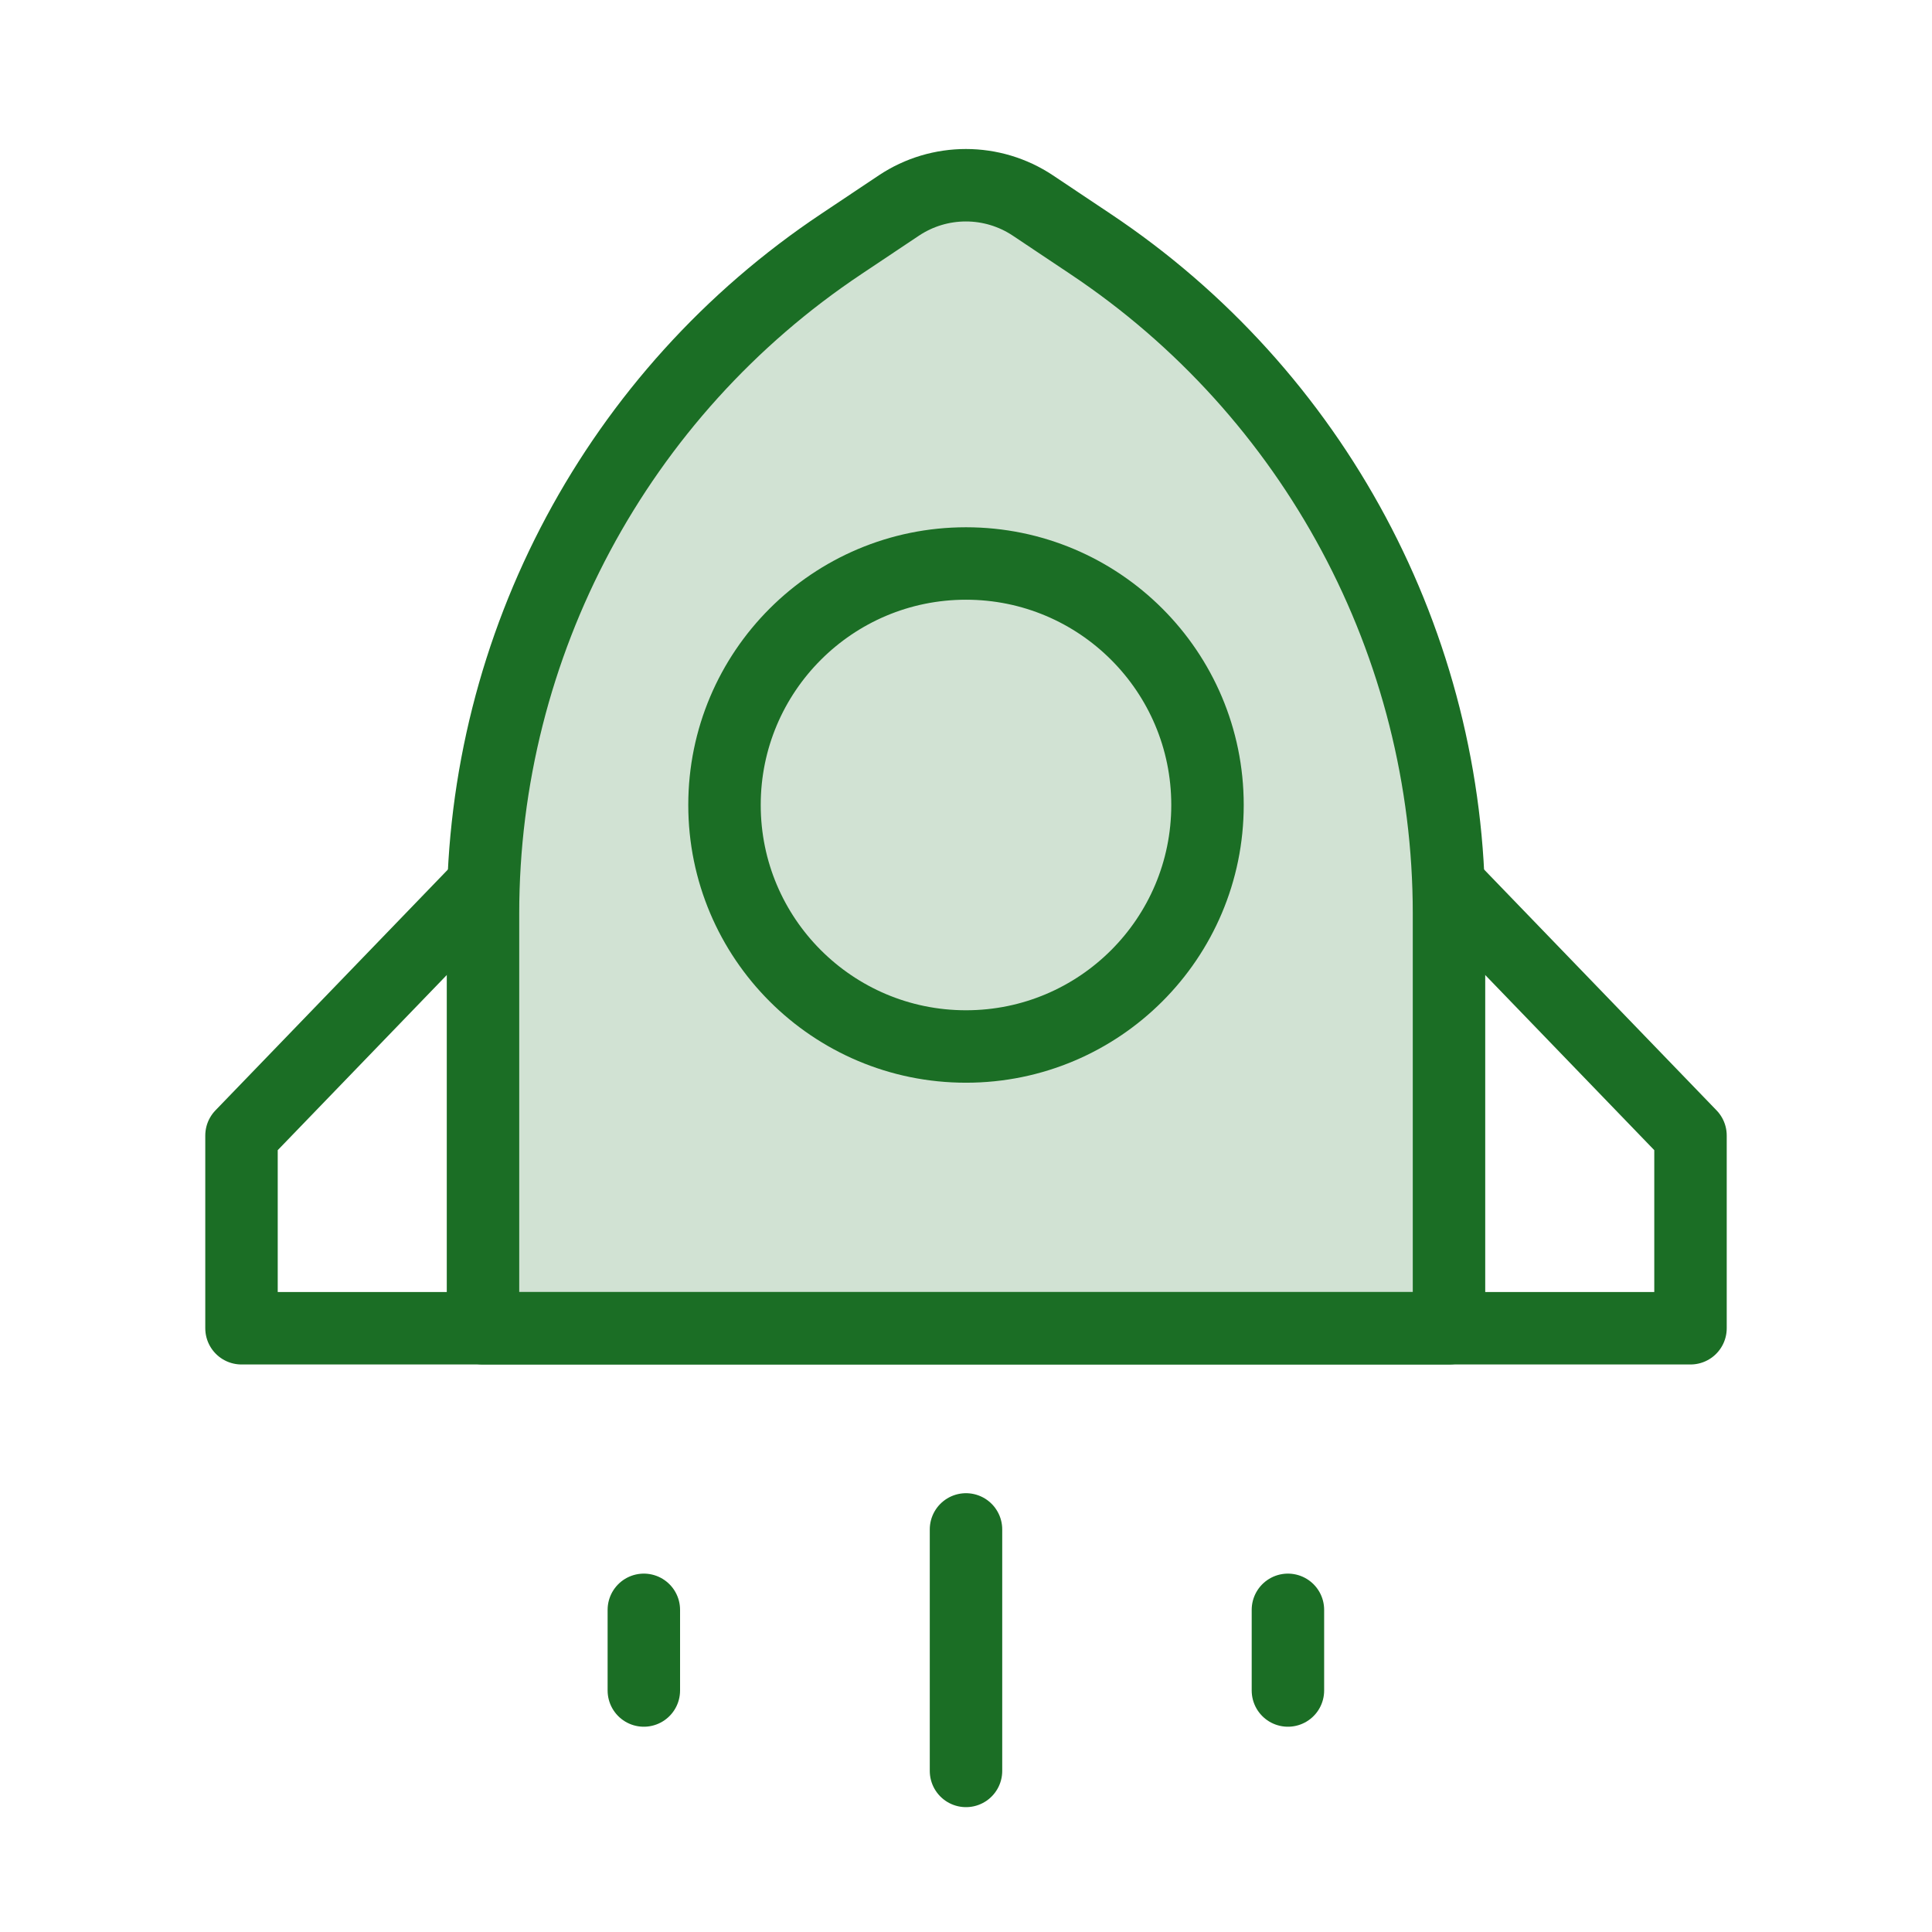
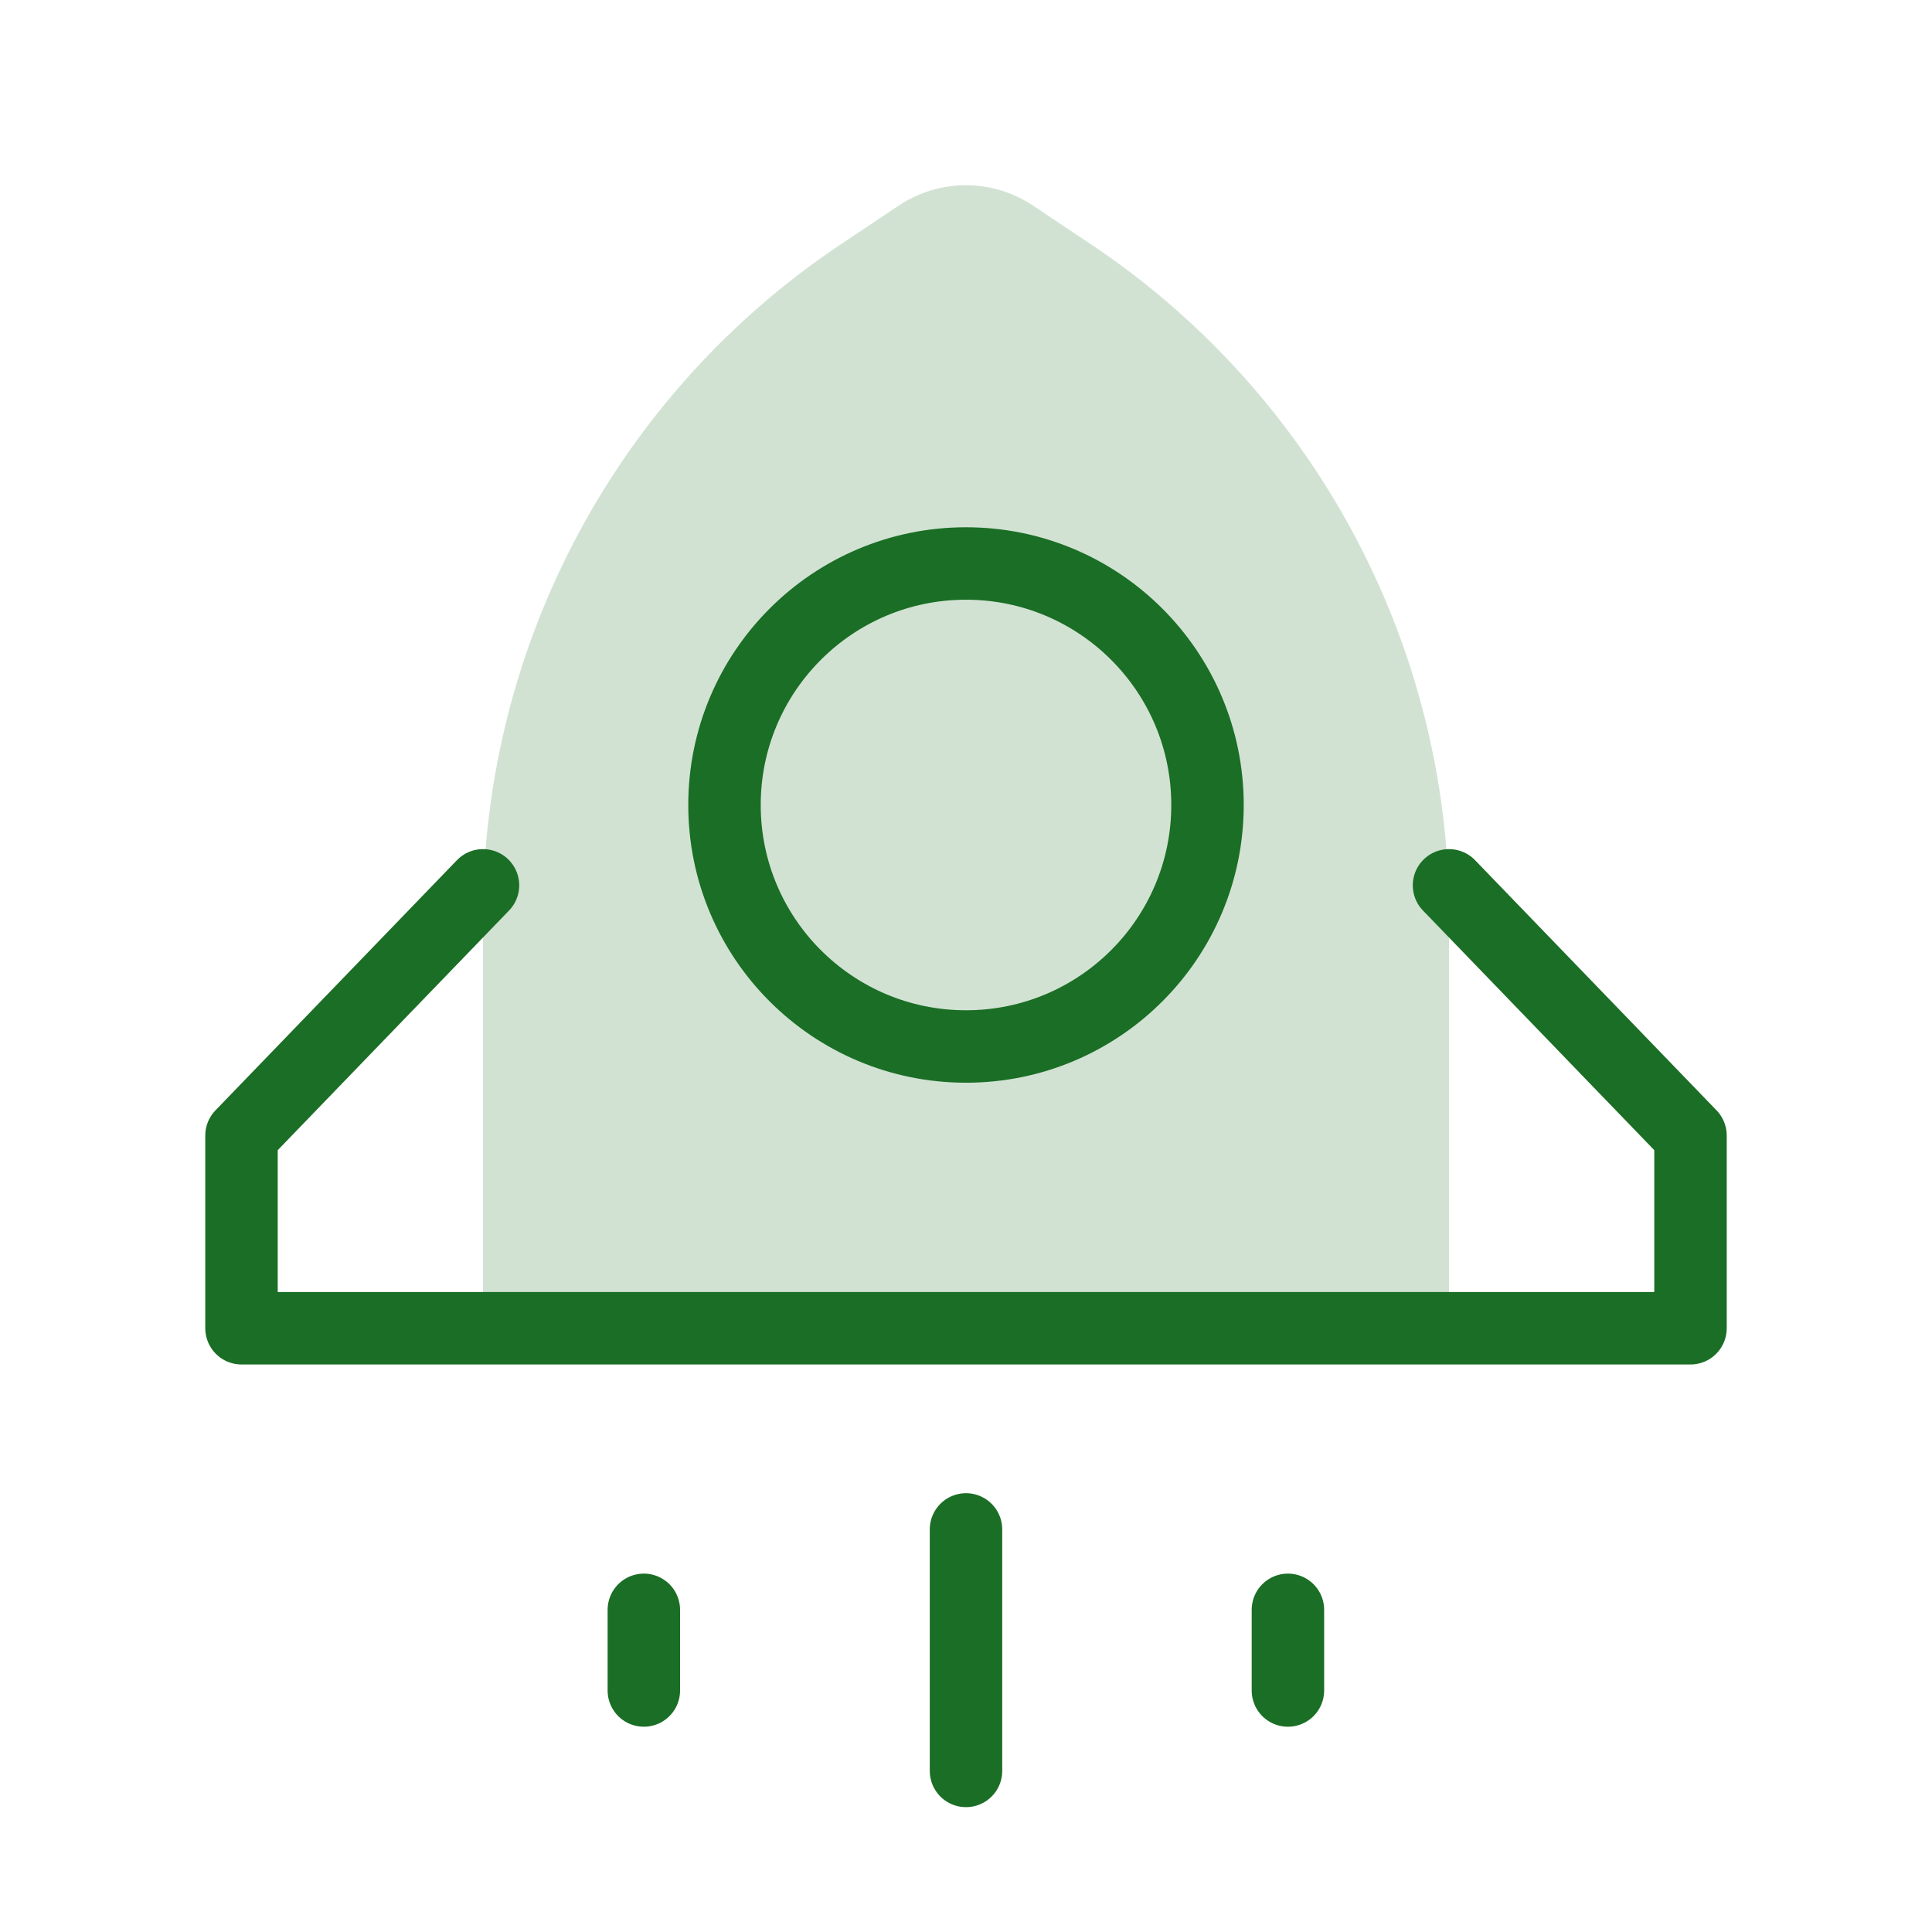
<svg xmlns="http://www.w3.org/2000/svg" width="80" height="80" viewBox="0 0 80 80" fill="none">
  <desc>
			Created with Pixso.
	</desc>
  <defs>
    <clipPath id="clip391_2059">
      <rect id="火箭" width="80" height="80" fill="white" fill-opacity="0" />
    </clipPath>
  </defs>
  <g clip-path="url(#clip391_2059)">
    <path id="path" d="M34.84 10.1L37.22 8.51C38.9 7.39 41.09 7.39 42.77 8.51L45.15 10.1C54.42 16.28 60 26.69 60 37.83L60 55L20 55L20 37.83C20 26.69 25.57 16.28 34.84 10.1Z" fill="#1B6E25" fill-opacity="0.2" fill-rule="nonzero" />
-     <path id="path" d="M37.22 8.51C38.9 7.39 41.09 7.39 42.77 8.51L45.15 10.1C54.42 16.28 60 26.69 60 37.83L60 55L20 55L20 37.83C20 26.69 25.57 16.28 34.84 10.1L37.22 8.51Z" stroke="#1B6E25" stroke-opacity="1" stroke-width="3" stroke-linejoin="round" />
    <circle id="circle" cx="40" cy="33.333" r="10" fill="#000000" fill-opacity="0" />
    <circle id="circle" cx="40" cy="33.333" r="10" stroke="#1B6E25" stroke-opacity="1" stroke-width="3" />
-     <path id="path" d="M18.92 35.65L18.91 35.62C19.5 35.02 20.43 35 21.04 35.58C21.64 36.17 21.66 37.1 21.08 37.7L21.05 37.7L18.92 35.65ZM58.94 37.7L58.91 37.7C58.33 37.1 58.35 36.17 58.95 35.58C59.56 35 60.49 35.02 61.08 35.62L61.07 35.65L58.94 37.7Z" fill="#000000" fill-opacity="0" fill-rule="nonzero" />
    <path id="path" d="M20 36.66L10 47.02L10 55L70 55L70 47.02L60 36.66" stroke="#1B6E25" stroke-opacity="1" stroke-width="3" stroke-linejoin="round" stroke-linecap="round" />
    <path id="path" d="M38.51 63.35L38.5 63.33C38.5 62.49 39.16 61.83 40 61.83C40.83 61.83 41.5 62.49 41.5 63.33L41.48 63.35L38.51 63.35ZM41.48 73.31L41.5 73.33C41.5 74.17 40.83 74.83 40 74.83C39.16 74.83 38.5 74.17 38.5 73.33L38.51 73.31L41.48 73.31Z" fill="#000000" fill-opacity="0" fill-rule="nonzero" />
    <path id="path" d="M40 63.33L40 73.33" stroke="#1B6E25" stroke-opacity="1" stroke-width="3" stroke-linejoin="round" stroke-linecap="round" />
    <path id="path" d="M25.18 66.68L25.16 66.66C25.16 65.82 25.82 65.16 26.66 65.16C27.5 65.16 28.16 65.82 28.16 66.66L28.14 66.68L25.18 66.68ZM28.14 69.98L28.16 70C28.16 70.83 27.5 71.5 26.66 71.5C25.82 71.5 25.16 70.83 25.16 70L25.18 69.98L28.14 69.98Z" fill="#000000" fill-opacity="0" fill-rule="nonzero" />
    <path id="path" d="M26.66 66.66L26.66 70" stroke="#1B6E25" stroke-opacity="1" stroke-width="3" stroke-linejoin="round" stroke-linecap="round" />
-     <path id="path" d="M51.85 66.68L51.83 66.66C51.83 65.82 52.49 65.16 53.33 65.16C54.17 65.16 54.83 65.82 54.83 66.66L54.81 66.68L51.85 66.68ZM54.81 69.98L54.83 70C54.83 70.83 54.17 71.5 53.33 71.5C52.49 71.5 51.83 70.83 51.83 70L51.85 69.98L54.81 69.98Z" fill="#000000" fill-opacity="0" fill-rule="nonzero" />
    <path id="path" d="M53.33 66.66L53.33 70" stroke="#1B6E25" stroke-opacity="1" stroke-width="3" stroke-linejoin="round" stroke-linecap="round" />
  </g>
</svg>